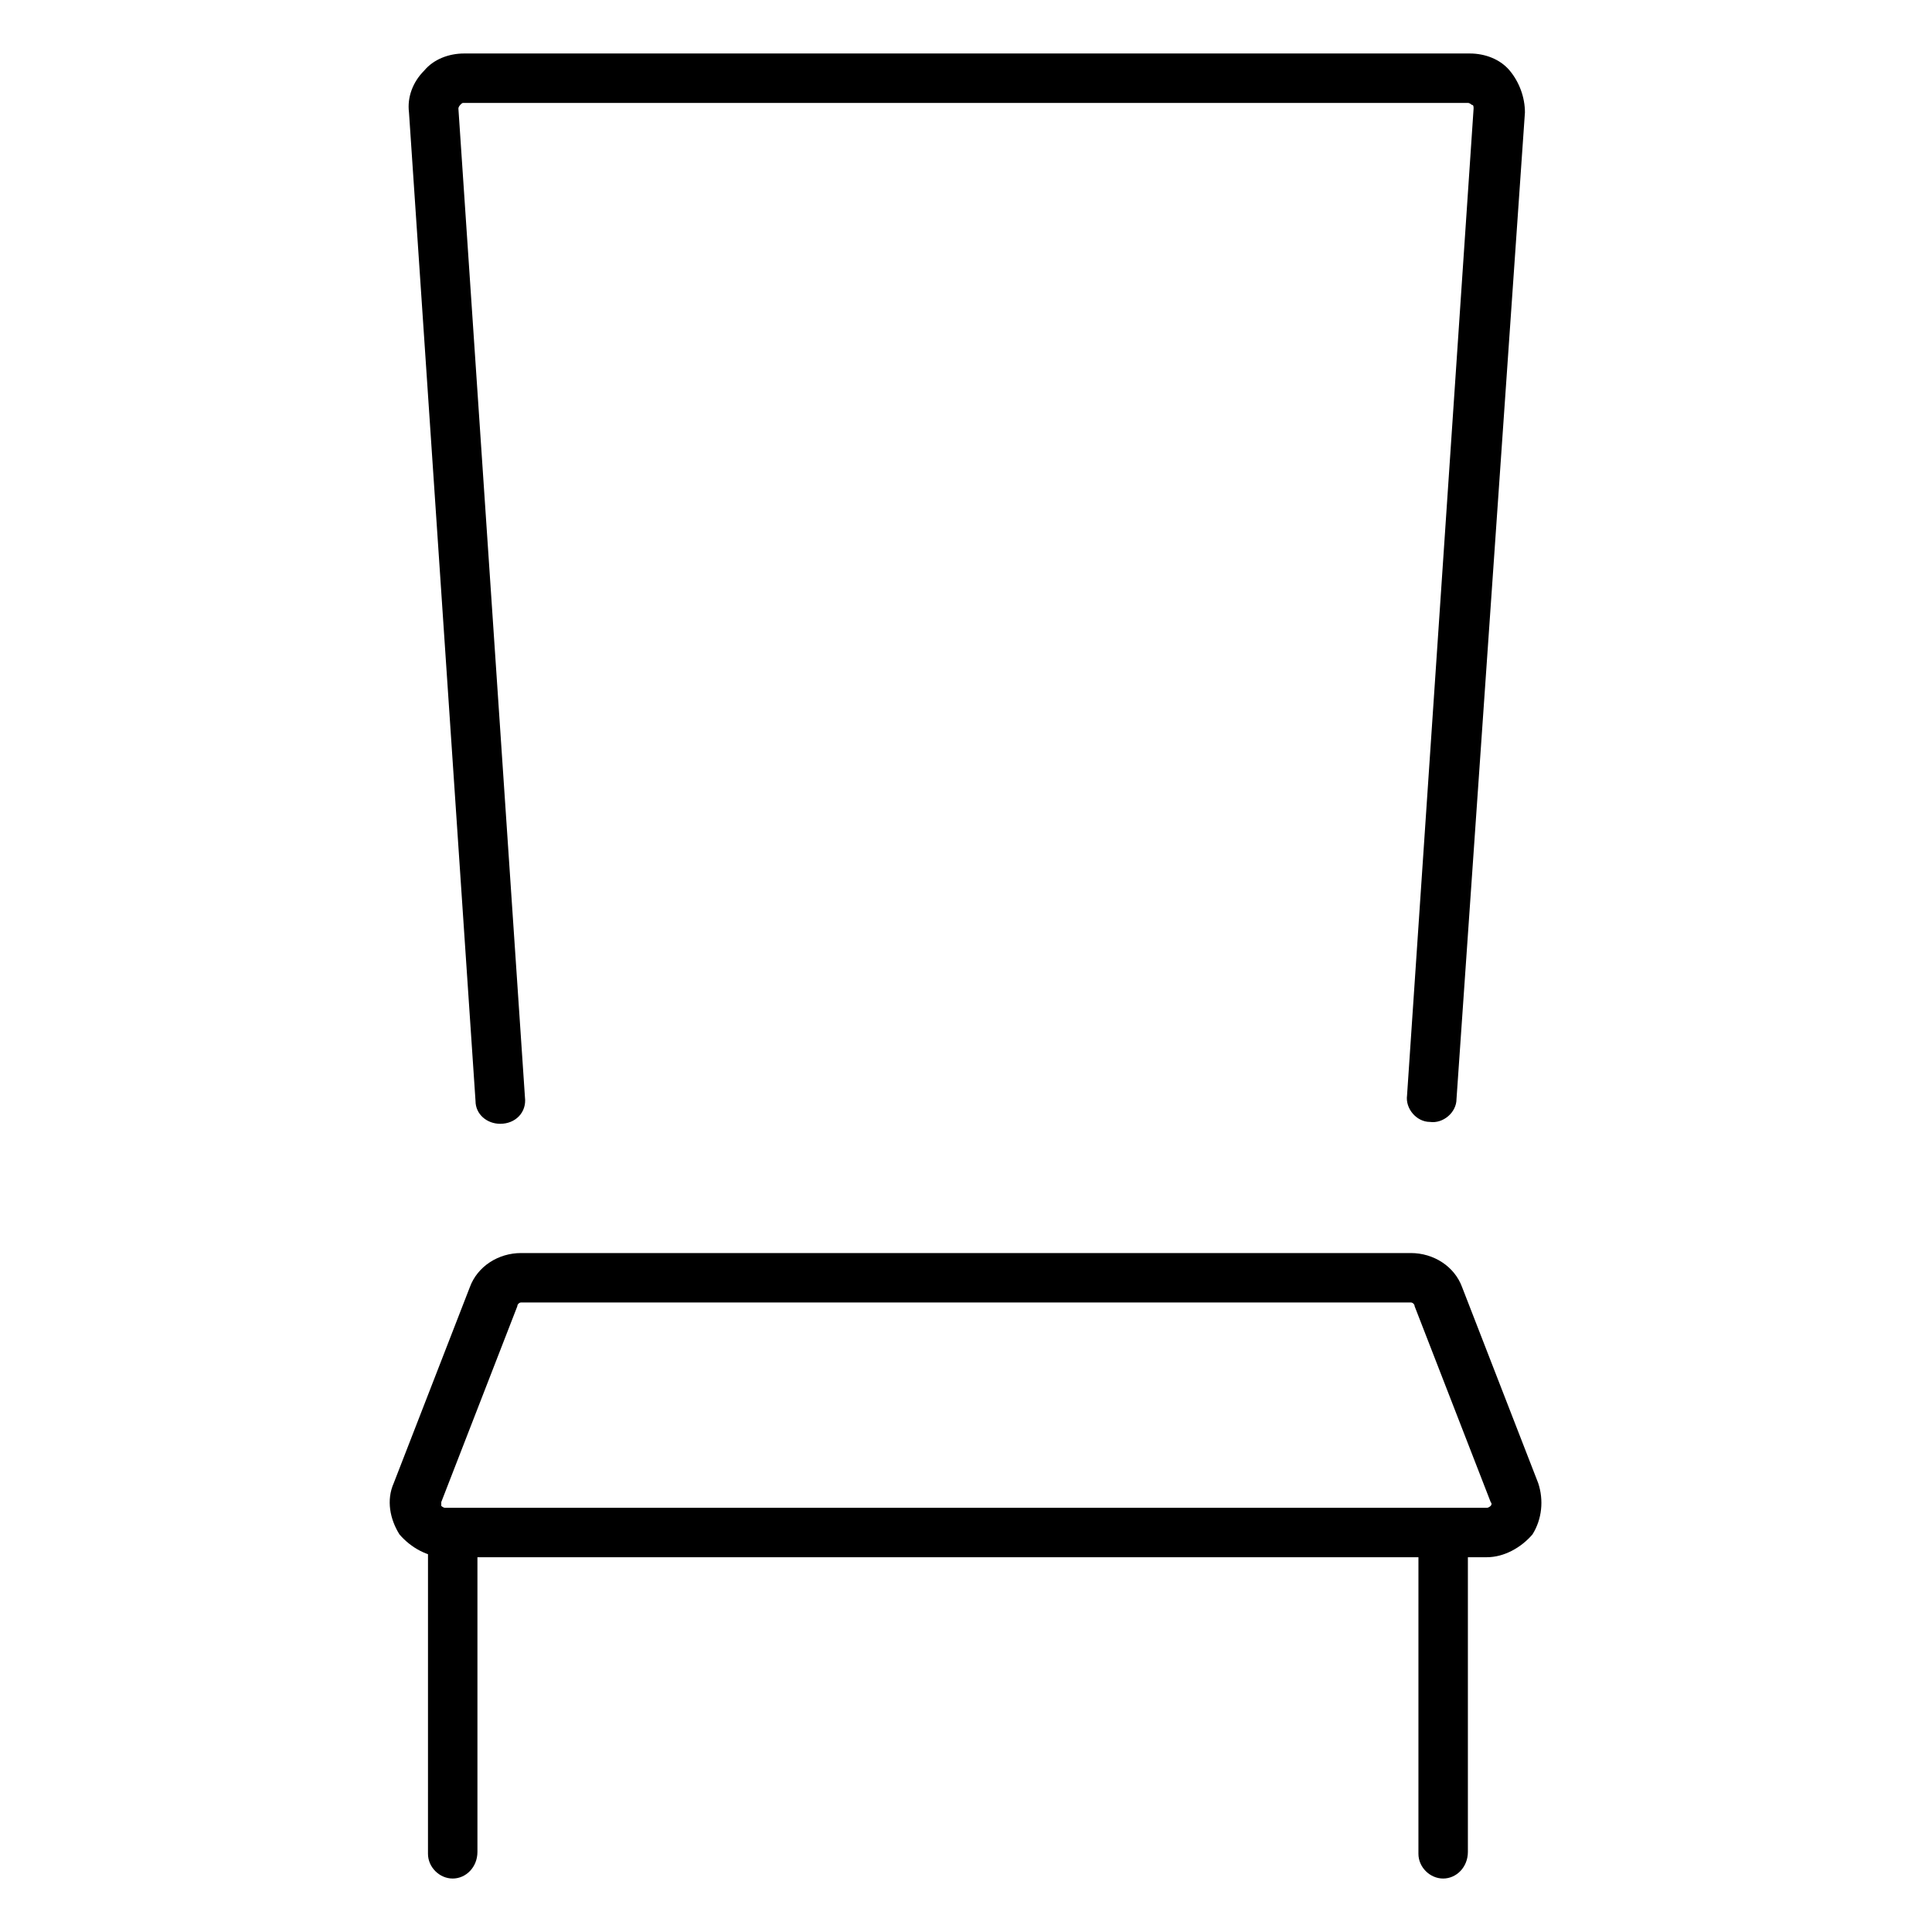
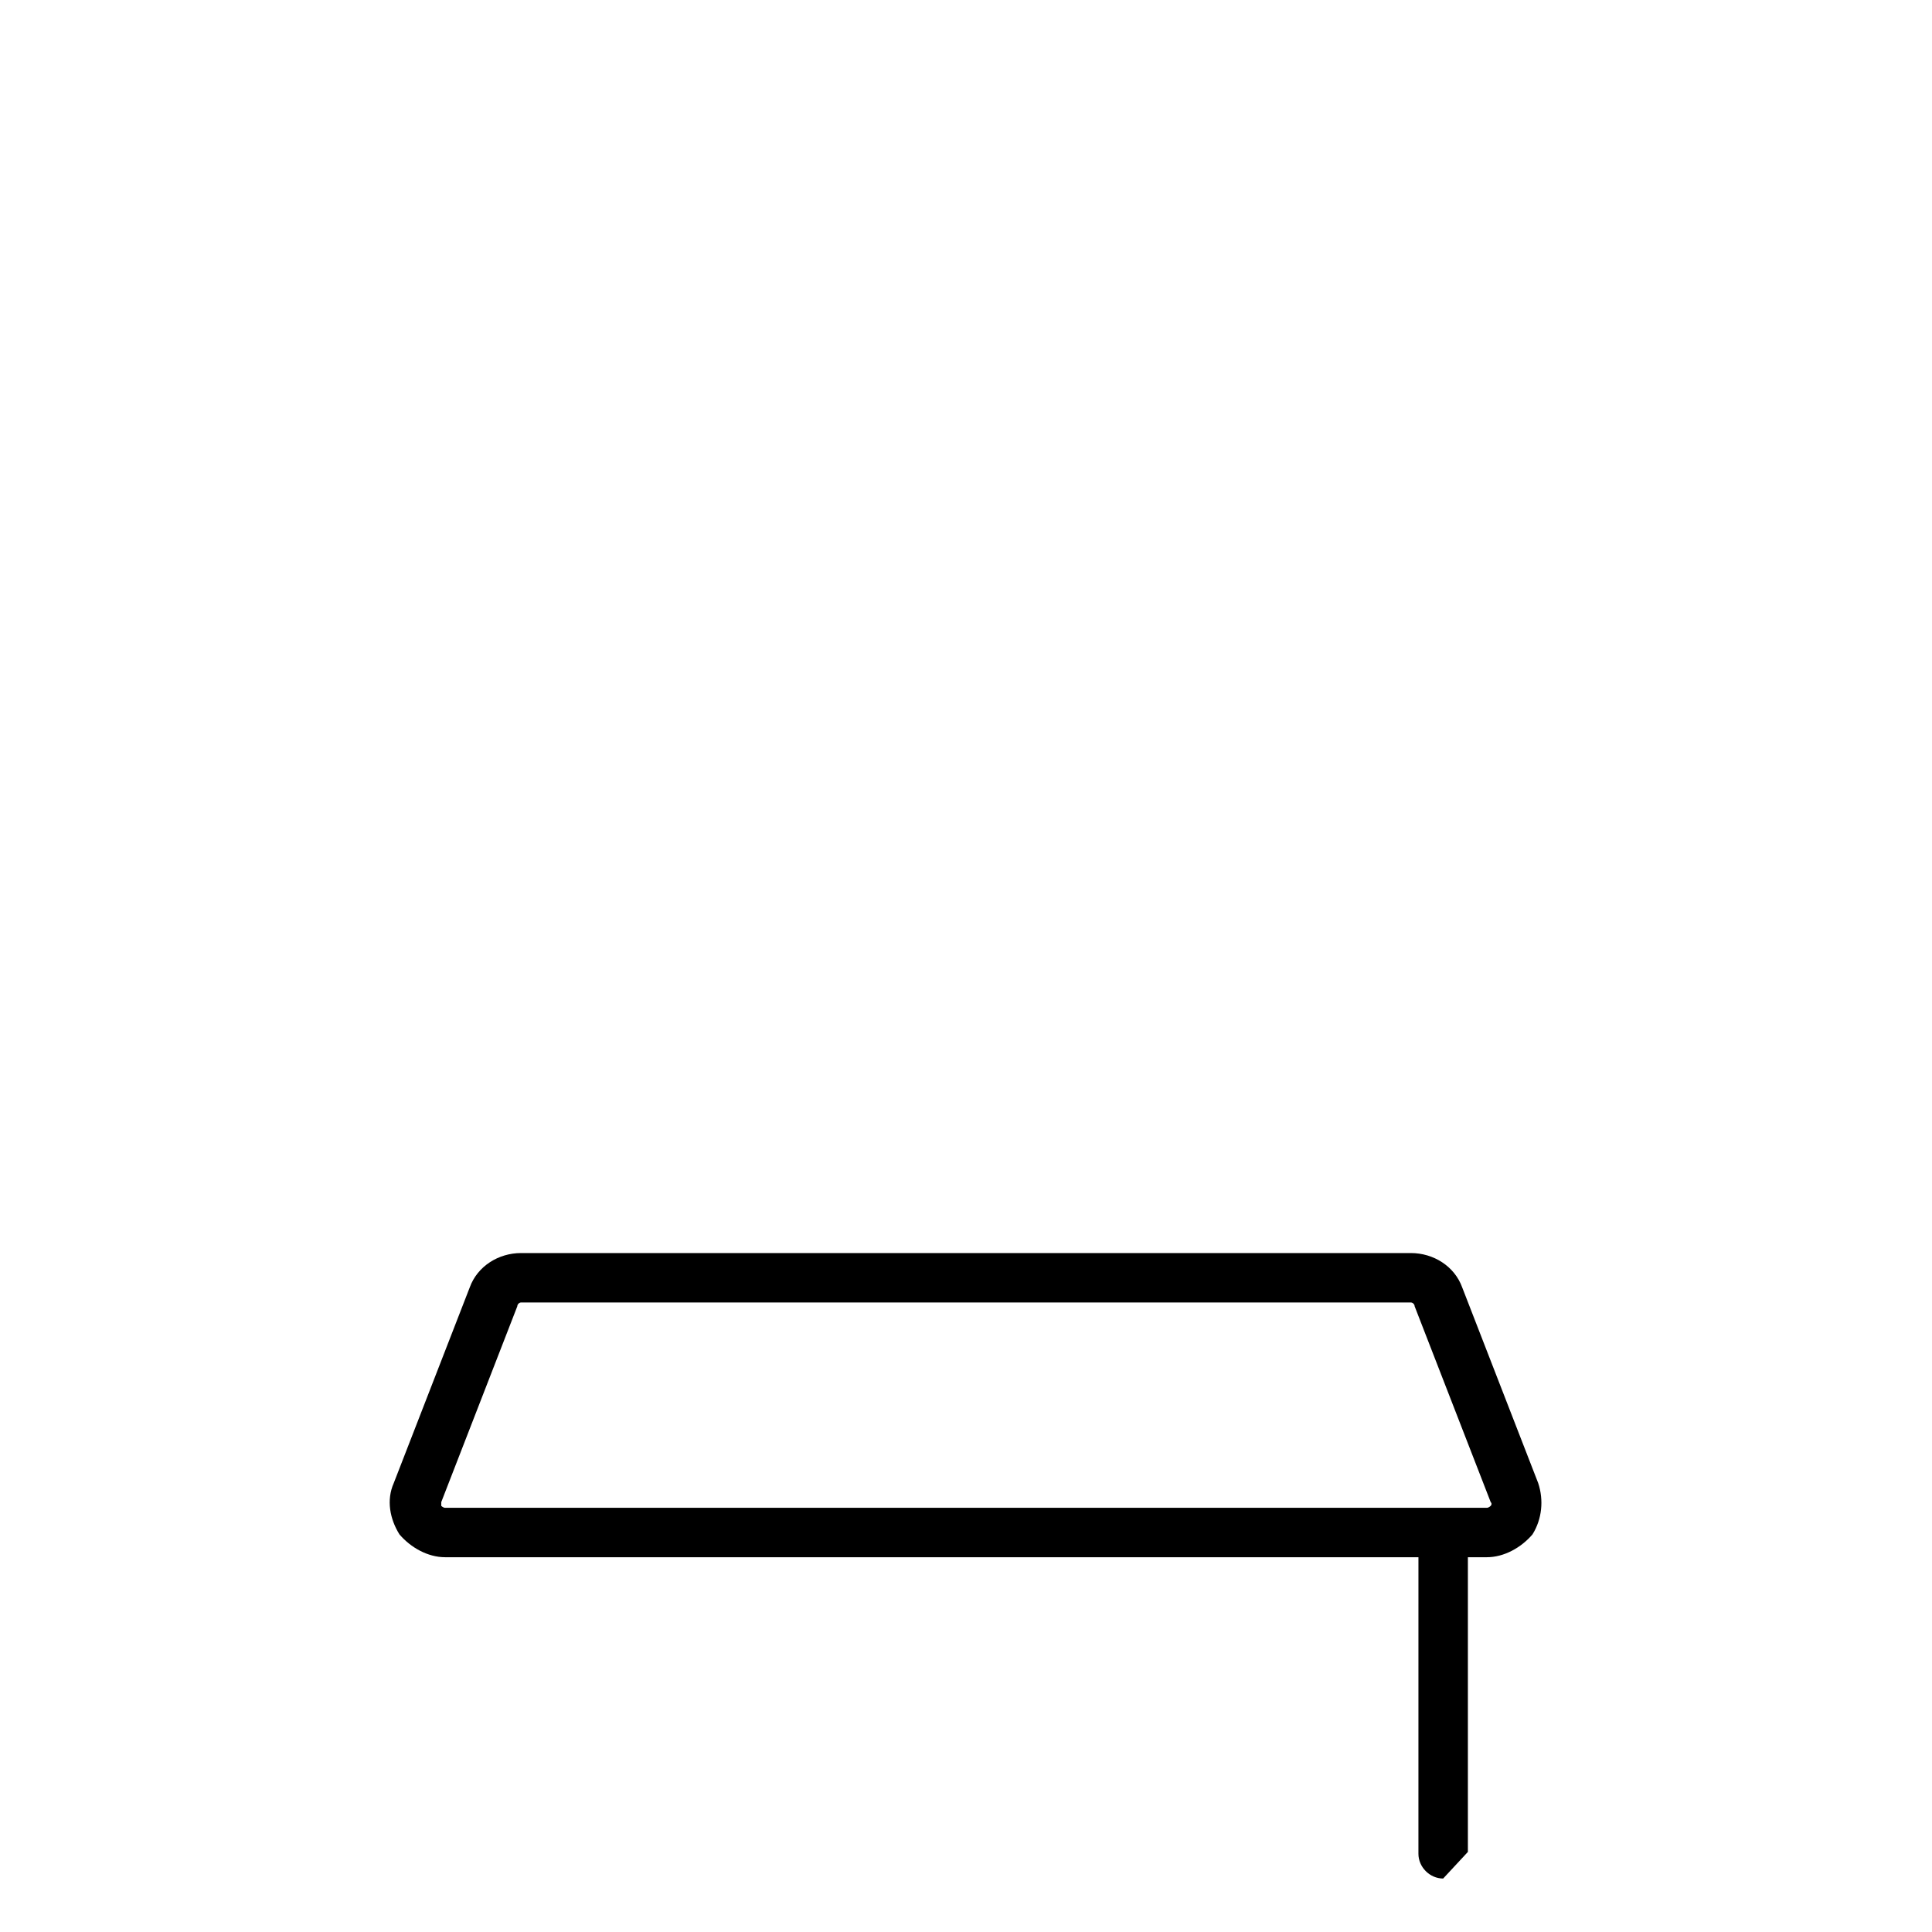
<svg xmlns="http://www.w3.org/2000/svg" fill="#000000" width="800px" height="800px" version="1.1" viewBox="144 144 512 512">
  <g>
-     <path d="m526.45 641.83c-3.527 0-6.551-3.023-6.551-6.551l0.004-82.625c0-3.527 3.023-6.551 6.551-6.551 3.527 0 6.551 3.023 6.551 6.551v82.121c-0.004 4.031-3.027 7.055-6.555 7.055z" />
-     <path d="m263.97 641.83c-3.527 0-6.551-3.023-6.551-6.551l0.004-82.625c0-3.527 3.023-6.551 6.551-6.551s6.551 3.023 6.551 6.551v82.121c-0.004 4.031-3.027 7.055-6.555 7.055z" />
+     <path d="m526.45 641.83c-3.527 0-6.551-3.023-6.551-6.551l0.004-82.625c0-3.527 3.023-6.551 6.551-6.551 3.527 0 6.551 3.023 6.551 6.551v82.121z" />
    <path d="m538.04 556.68h-276.09c-4.535 0-9.07-2.519-12.09-6.047-2.519-4.031-3.527-9.07-1.512-13.602l20.152-51.891c2.016-5.543 7.559-9.07 13.602-9.07h235.78c6.047 0 11.586 3.527 13.602 9.07l20.152 51.891c1.512 4.535 1.008 9.574-1.512 13.602-3.019 3.527-7.551 6.047-12.086 6.047zm-255.94-67.512c-0.504 0-1.008 0.504-1.008 1.008l-20.152 51.891v1.008s0.504 0.504 1.008 0.504h276.09c0.504 0 1.008-0.504 1.008-0.504s0.504-0.504 0-1.008l-20.152-51.891c0-0.504-0.504-1.008-1.008-1.008z" />
-     <path d="m276.57 441.82c-3.527 0-6.551-2.519-6.551-6.047l-17.633-261.98c-0.504-4.031 1.008-8.062 4.031-11.082 2.519-3.027 6.547-4.535 10.578-4.535h266.52c4.031 0 8.062 1.512 10.578 4.535 2.519 3.023 4.031 7.055 4.031 11.082l-18.137 261.48c0 3.527-3.527 6.551-7.055 6.047-3.527 0-6.551-3.527-6.047-7.055l17.633-261.48c0-0.504 0-1.008-0.504-1.008 0 0-0.504-0.504-1.008-0.504h-266.01c-0.504 0-0.504 0-1.008 0.504 0 0-0.504 0.504-0.504 1.008l17.633 261.98c0.504 4.031-2.519 7.055-6.547 7.055 0.504 0 0.504 0 0 0z" />
  </g>
</svg>